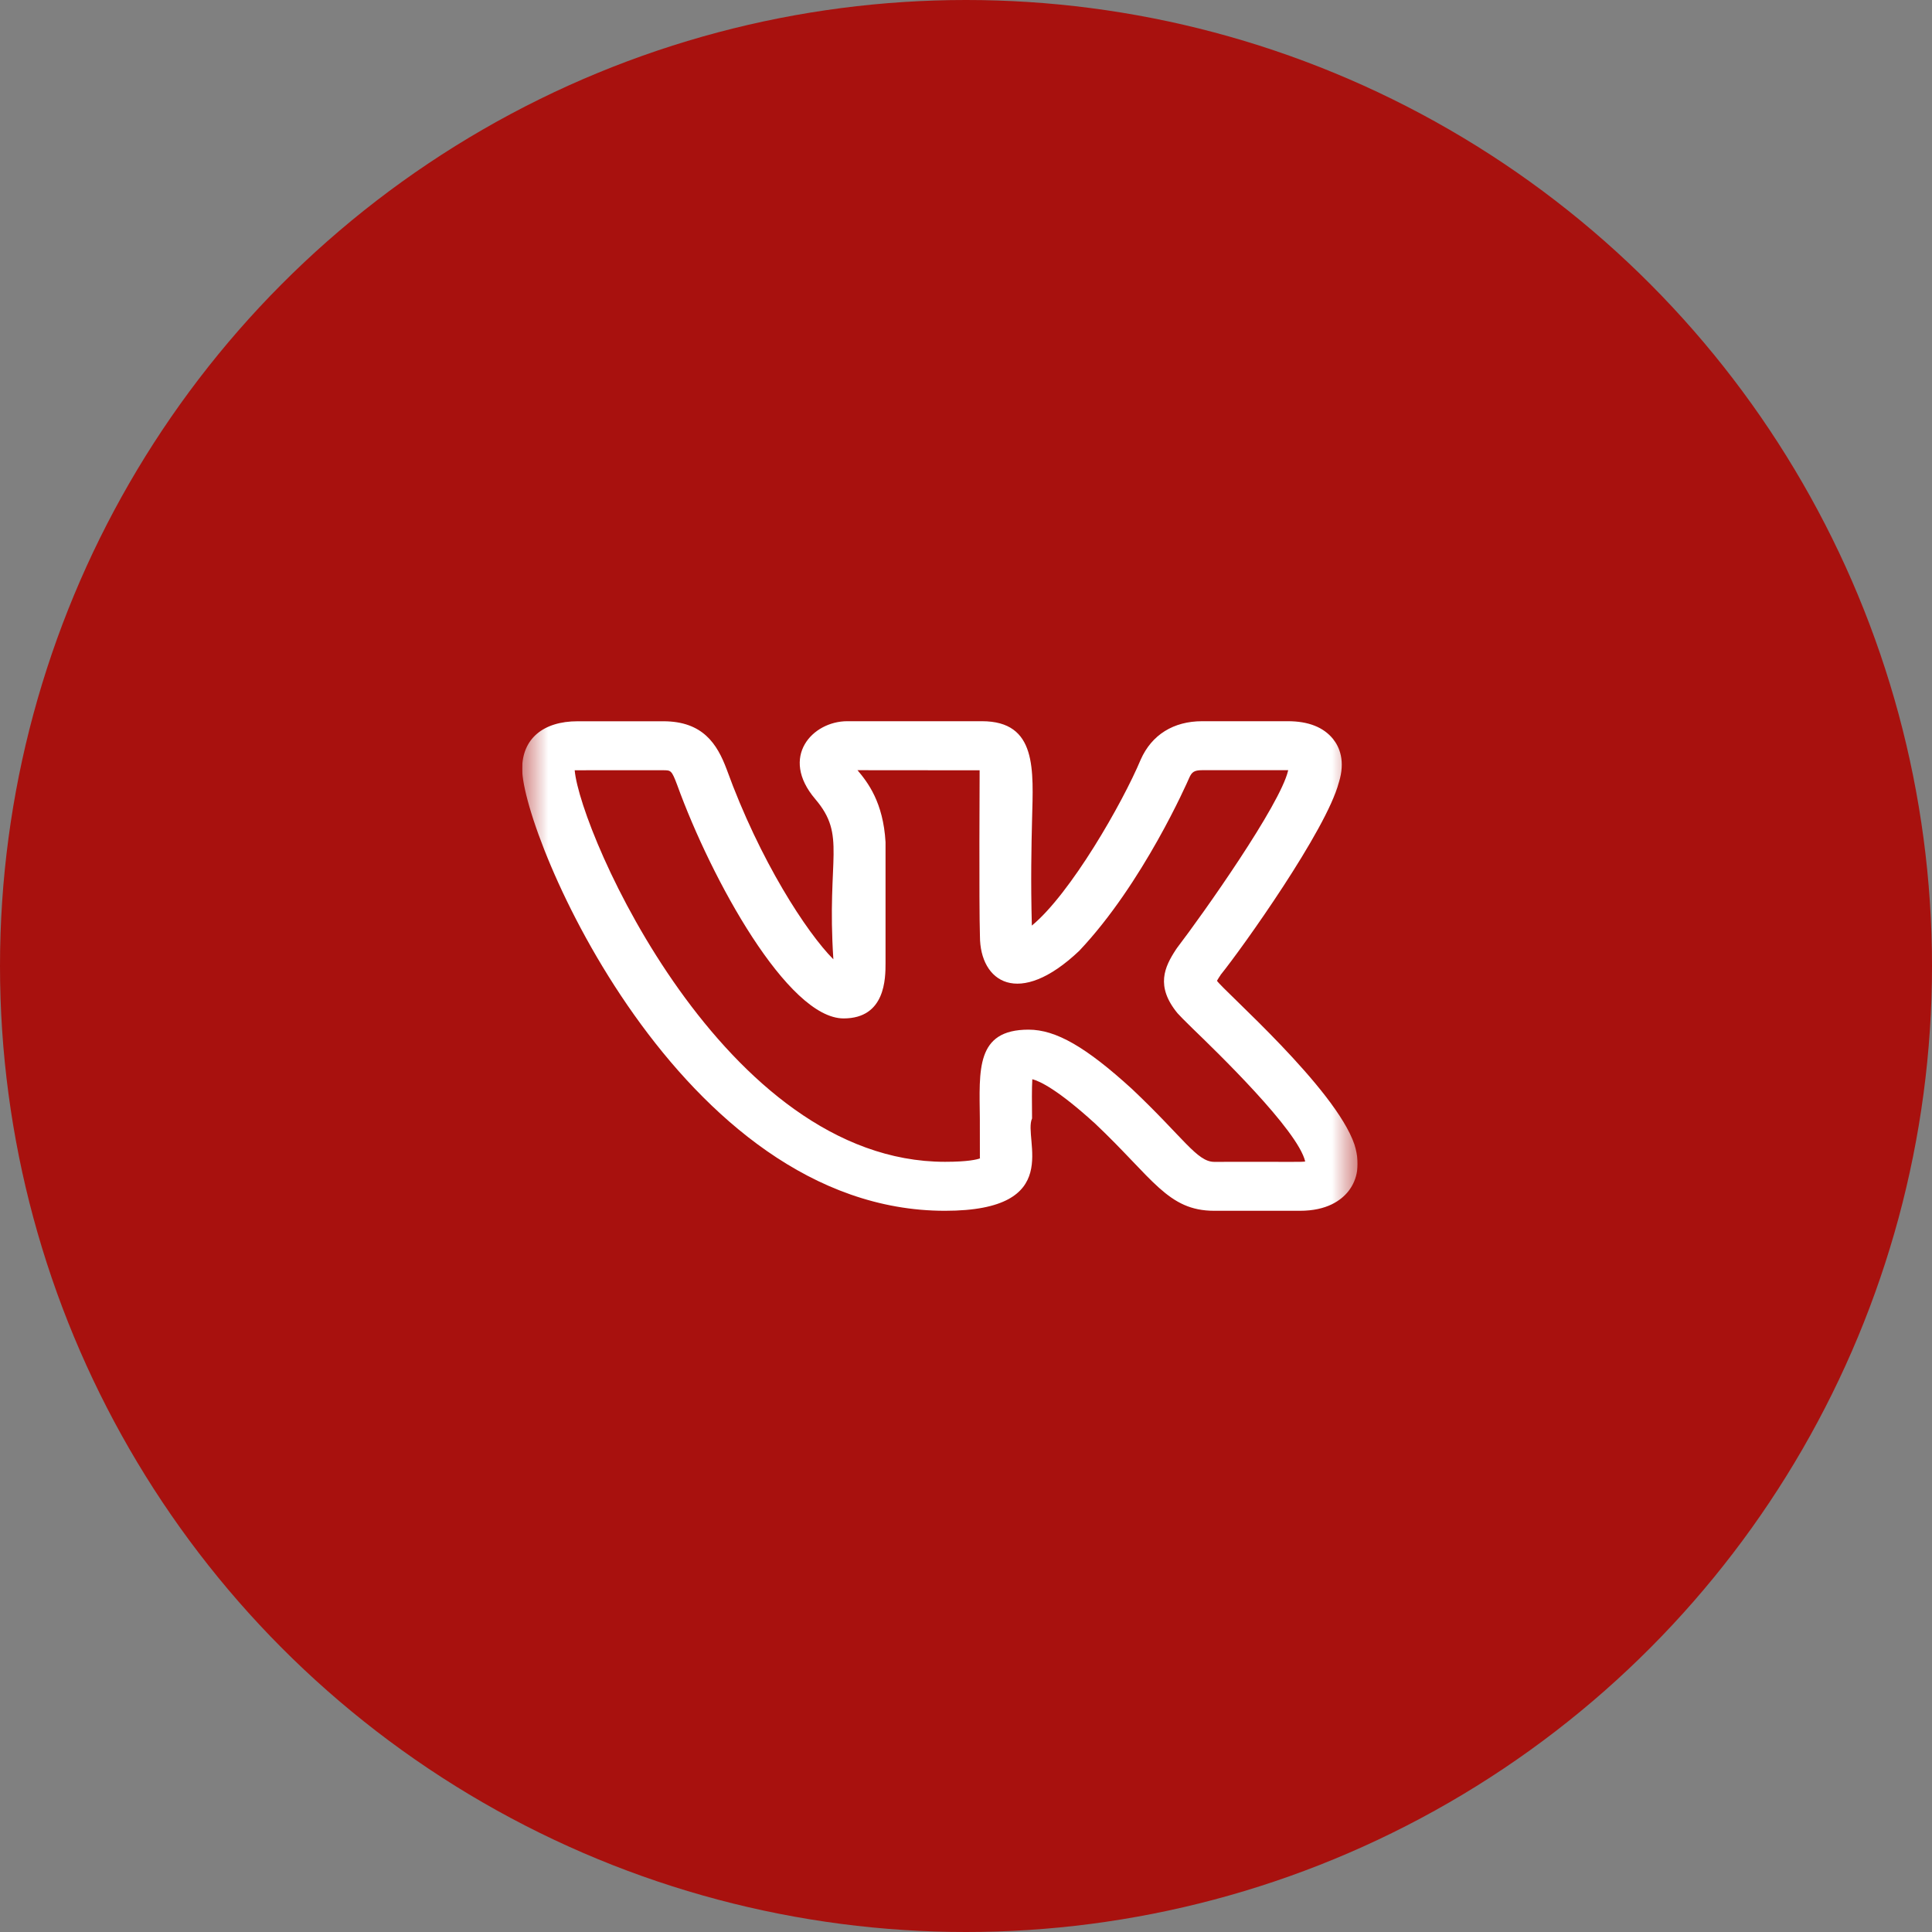
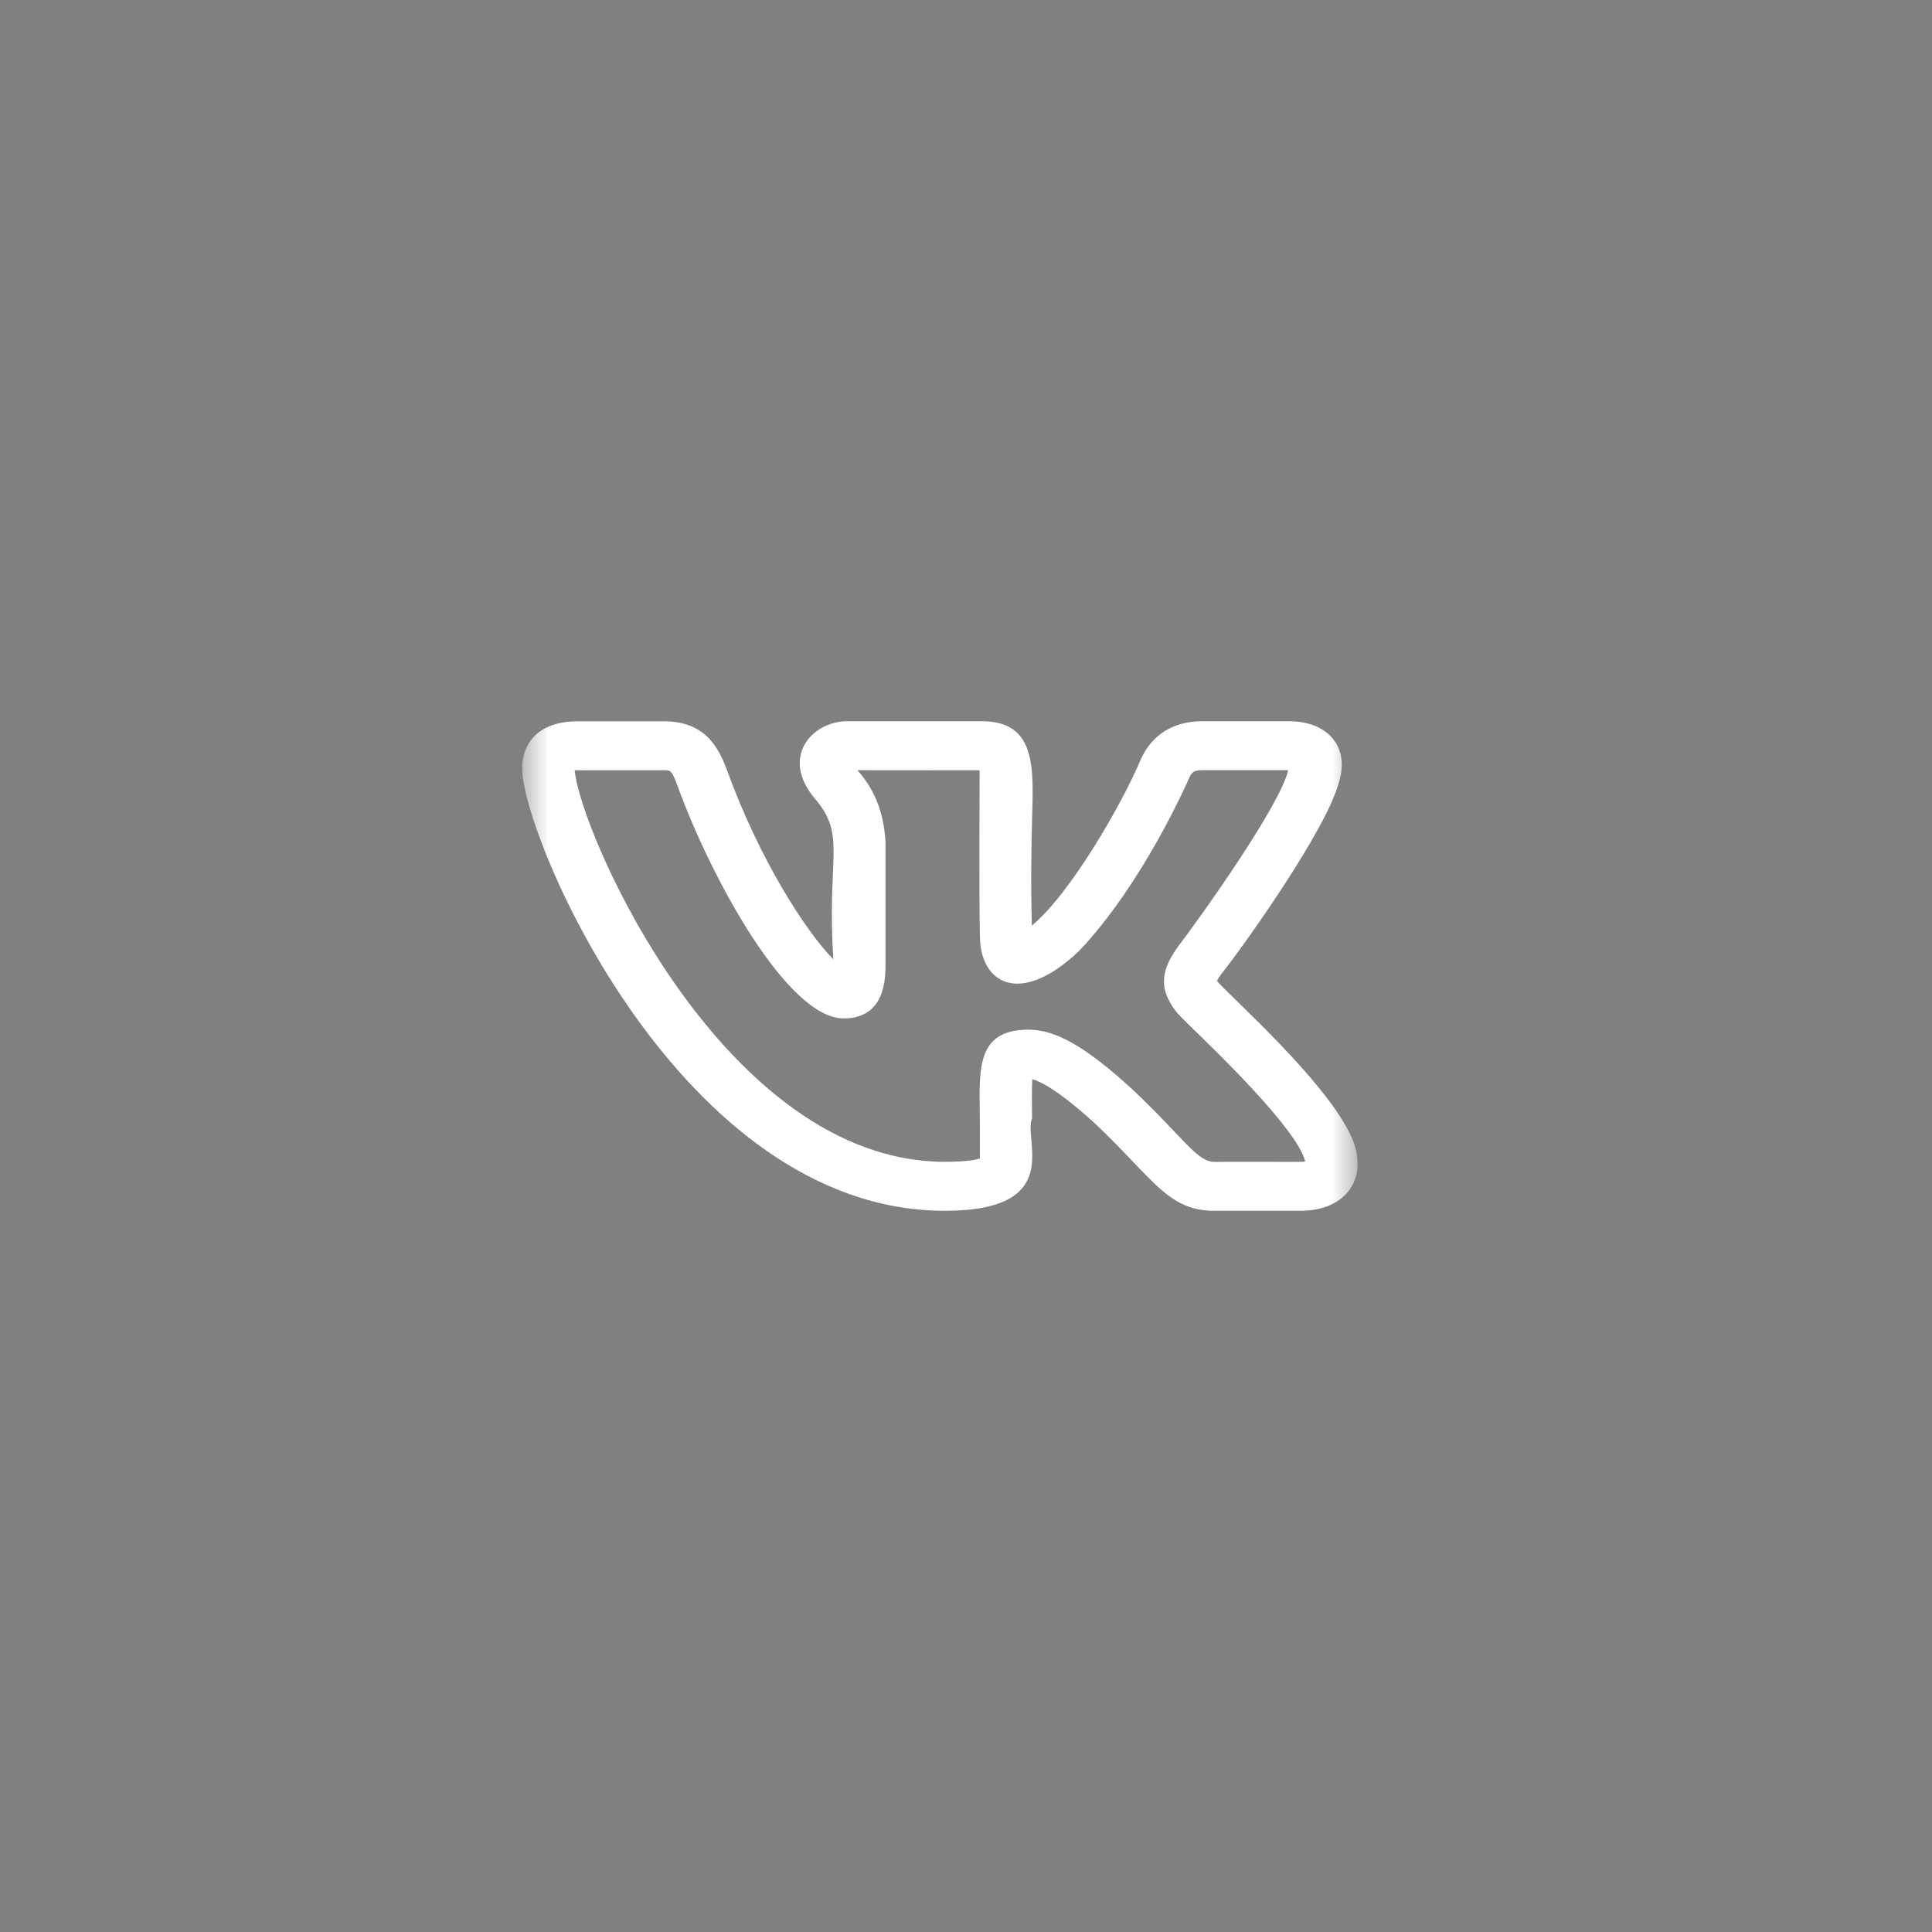
<svg xmlns="http://www.w3.org/2000/svg" width="37" height="37" viewBox="0 0 37 37" fill="none">
  <rect x="0" y="0" width="37" height="37" fill="#808080" stroke="none" />
-   <circle cx="18.5" cy="18.5" r="18.5" fill="#A8110E" />
  <g clip-path="url(#clip0_73_65)">
    <mask id="mask0_73_65" style="mask-type:luminance" maskUnits="userSpaceOnUse" x="10" y="11" width="16" height="15">
      <path d="M26 11H10V26H26V11Z" fill="#fff" />
    </mask>
    <g mask="url(#mask0_73_65)">
      <path d="M18.097 23.188C20.411 23.188 19.586 21.814 19.765 21.419C19.762 21.124 19.759 20.84 19.77 20.668C19.917 20.706 20.263 20.871 20.977 21.522C22.081 22.566 22.363 23.188 23.254 23.188H24.895C25.415 23.188 25.685 22.986 25.821 22.816C25.951 22.652 26.079 22.365 25.939 21.918C25.573 20.84 23.439 18.979 23.306 18.783C23.326 18.747 23.358 18.699 23.375 18.674H23.373C23.795 18.152 25.403 15.893 25.639 14.989C25.64 14.988 25.641 14.986 25.641 14.984C25.769 14.572 25.651 14.304 25.53 14.153C25.347 13.927 25.057 13.812 24.664 13.812H23.023C22.474 13.812 22.057 14.072 21.847 14.545C21.494 15.386 20.503 17.114 19.761 17.726C19.738 16.859 19.753 16.198 19.765 15.706C19.789 14.746 19.867 13.812 18.805 13.812H16.226C15.561 13.812 14.924 14.494 15.613 15.303C16.216 16.011 15.83 16.406 15.96 18.372C15.453 17.863 14.552 16.488 13.915 14.729C13.736 14.254 13.465 13.813 12.703 13.813H11.063C10.397 13.813 10 14.153 10 14.723C10 16.001 13.019 23.188 18.097 23.188ZM12.703 14.751C12.848 14.751 12.863 14.751 12.97 15.036C13.623 16.838 15.087 19.504 16.156 19.504C16.959 19.504 16.959 18.733 16.959 18.442L16.959 16.128C16.915 15.363 16.617 14.981 16.422 14.75L18.761 14.752C18.762 14.763 18.747 17.312 18.767 17.929C18.767 18.806 19.51 19.309 20.669 18.209C21.893 16.914 22.739 14.979 22.773 14.901C22.823 14.788 22.866 14.75 23.023 14.75H24.664H24.671C24.67 14.752 24.67 14.754 24.669 14.756C24.519 15.412 23.039 17.503 22.543 18.152C22.535 18.163 22.528 18.173 22.521 18.184C22.303 18.517 22.125 18.886 22.551 19.405C22.589 19.449 22.691 19.551 22.837 19.694C23.293 20.135 24.857 21.644 24.996 22.244C24.904 22.258 24.804 22.247 23.254 22.251C22.924 22.251 22.666 21.788 21.681 20.857C20.796 20.049 20.221 19.719 19.698 19.719C18.682 19.719 18.756 20.492 18.765 21.427C18.769 22.441 18.762 22.121 18.769 22.184C18.71 22.206 18.54 22.25 18.097 22.25C13.867 22.25 11.112 15.956 11.006 14.752C11.043 14.749 11.547 14.751 12.703 14.751Z" fill="#fff" />
    </g>
  </g>
  <defs>
    <clipPath id="clip0_73_65">
      <rect width="16" height="15" fill="white" transform="translate(10 11)" />
    </clipPath>
  </defs>
</svg>